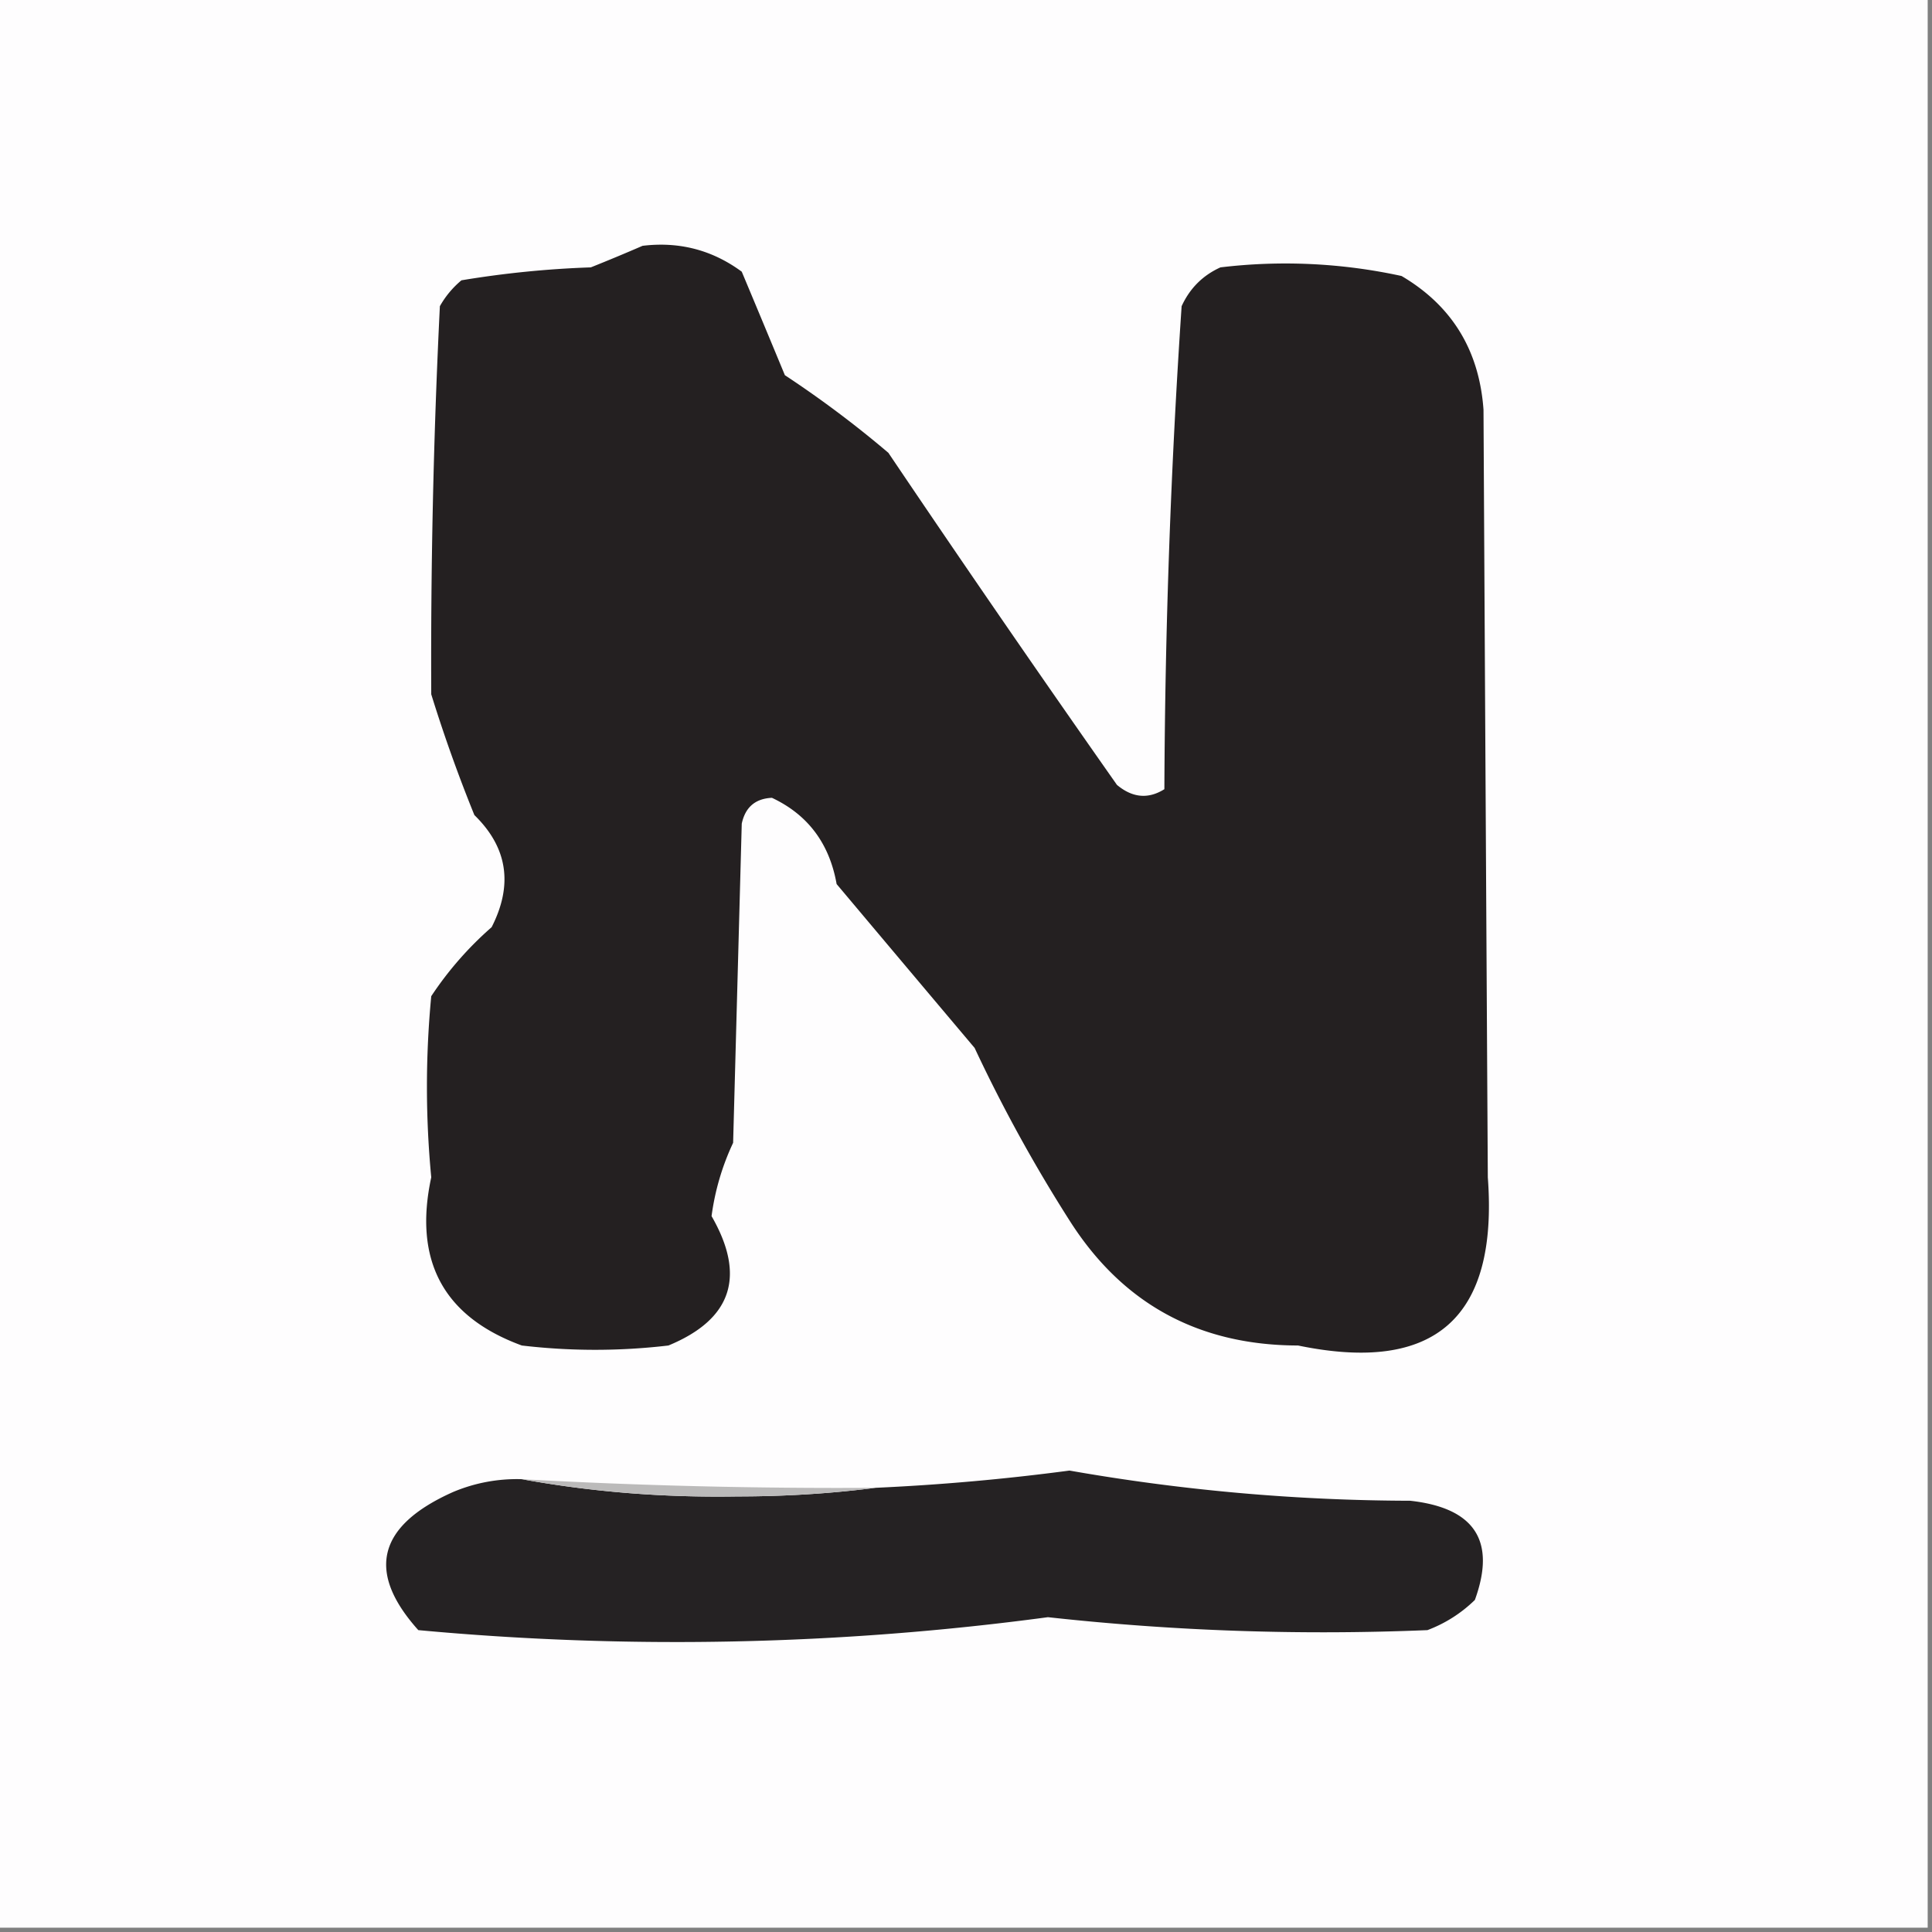
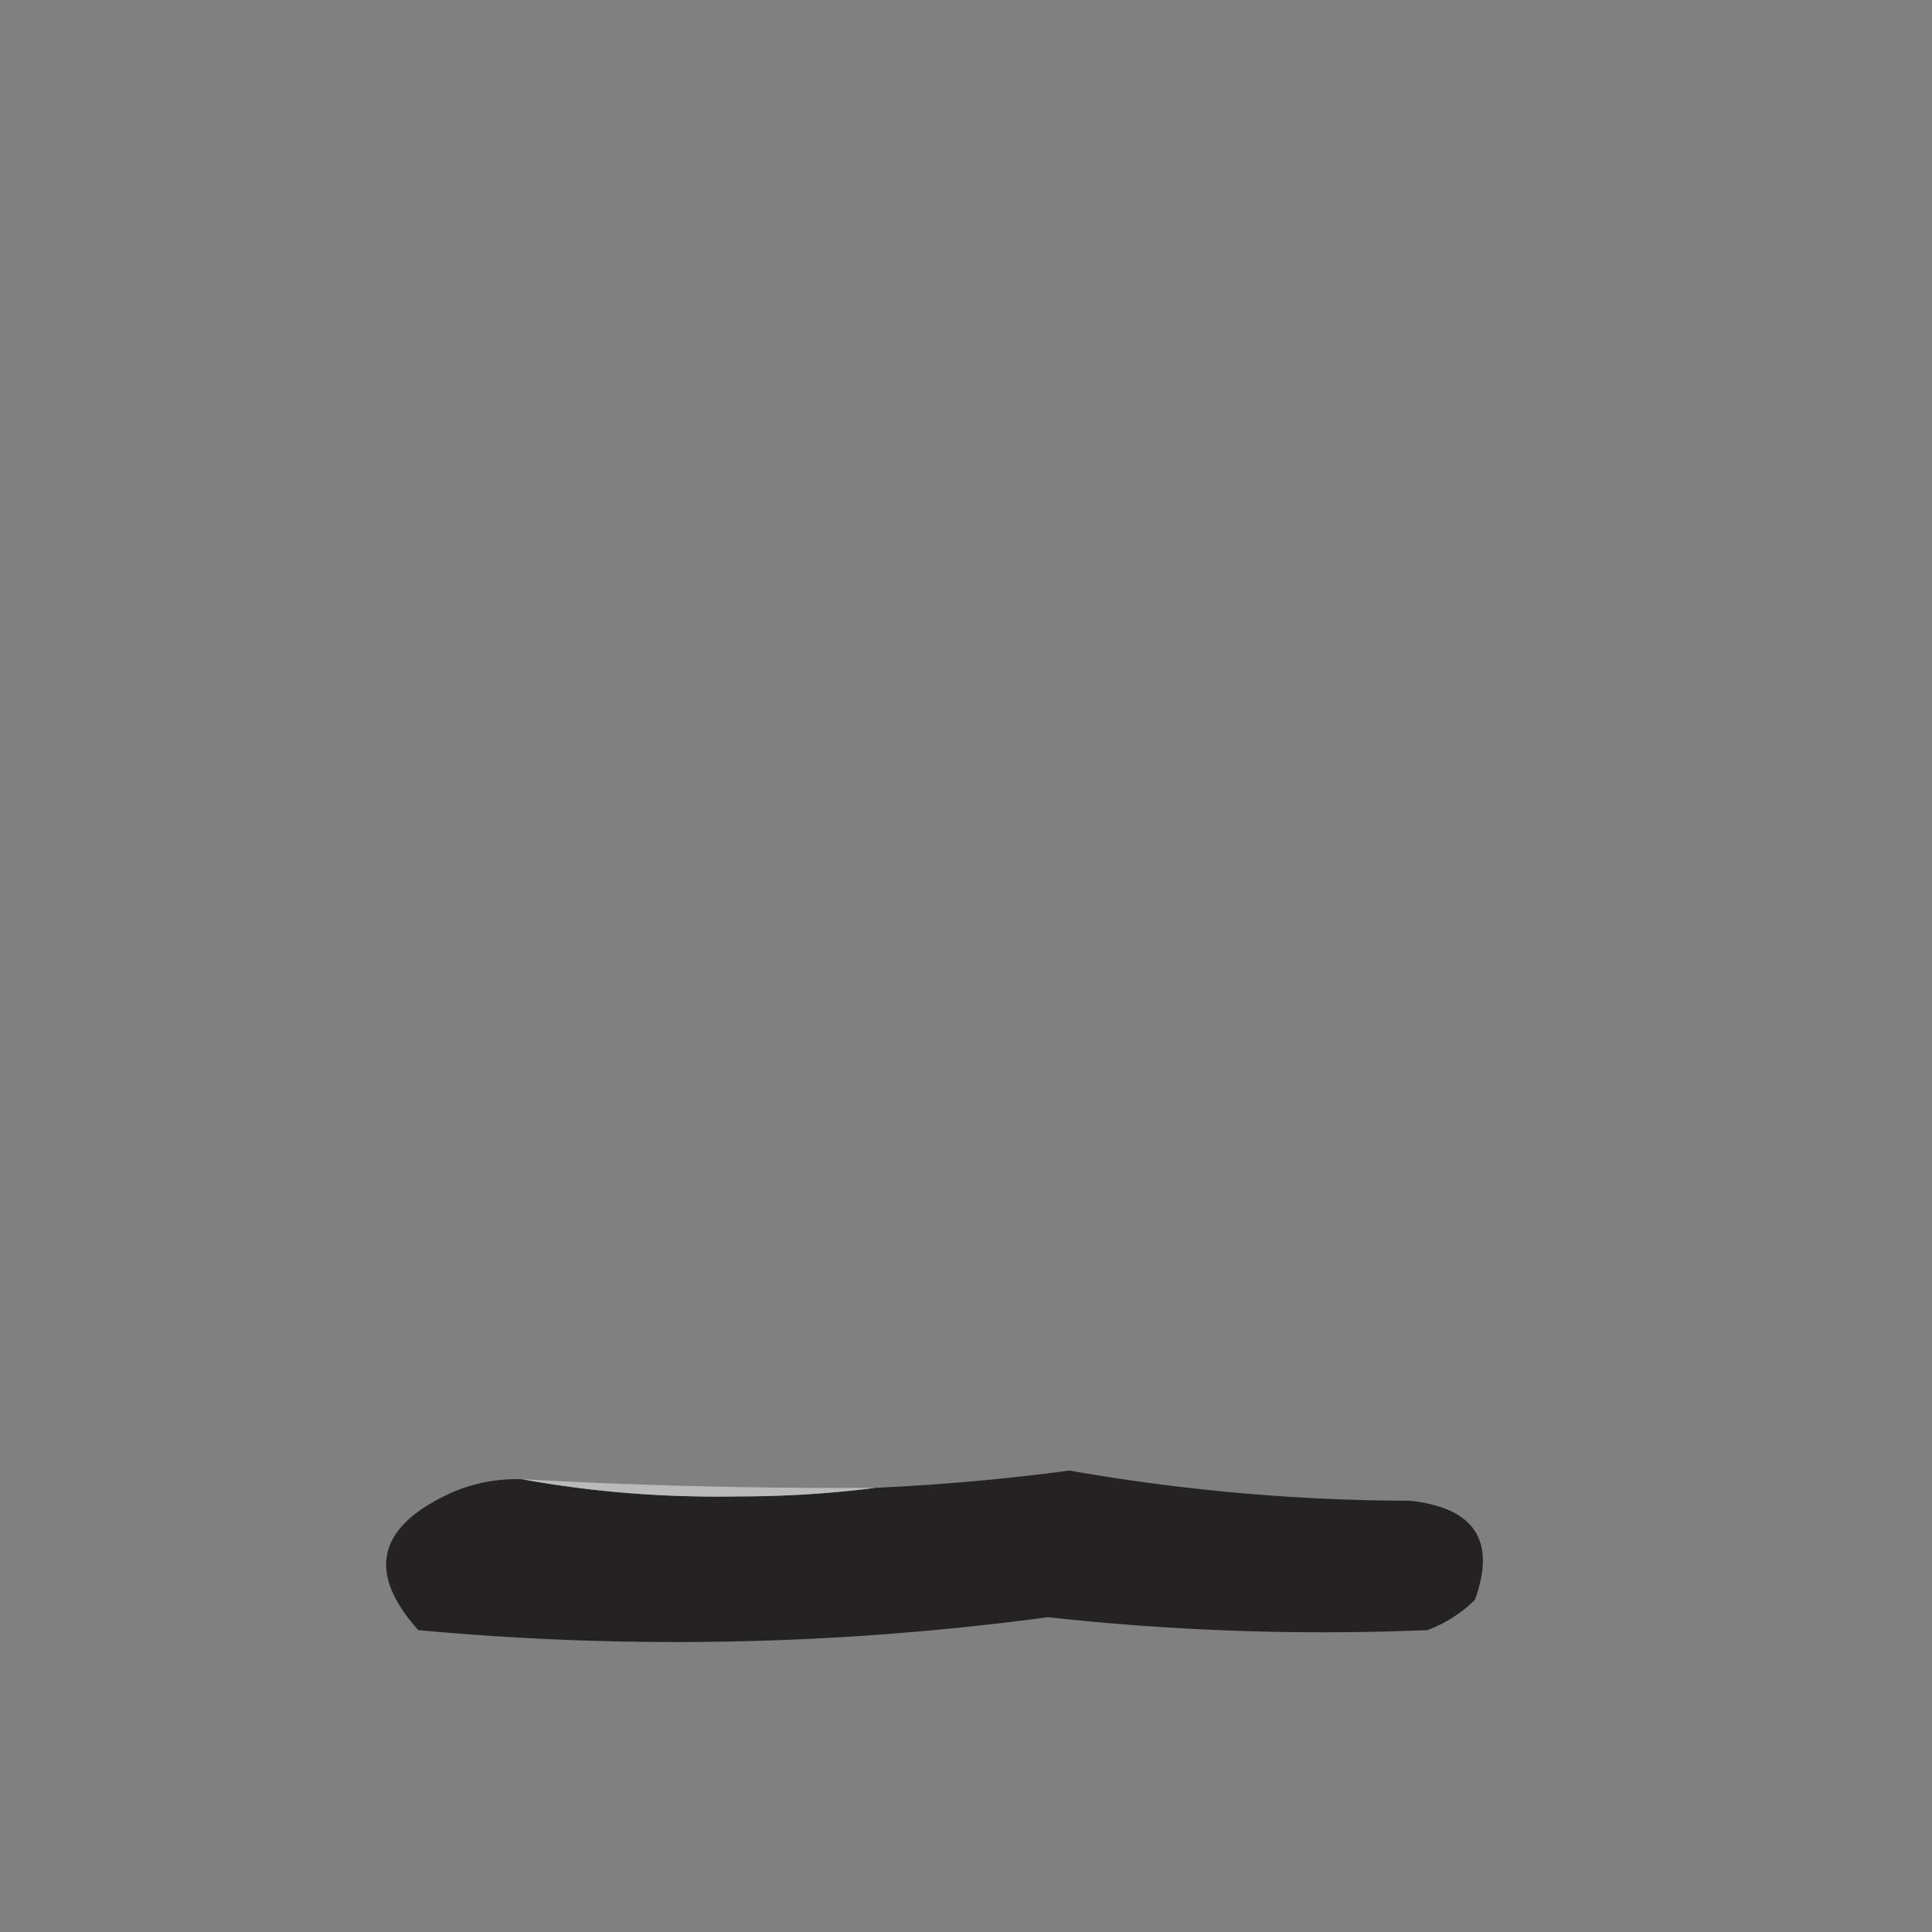
<svg xmlns="http://www.w3.org/2000/svg" width="224" height="224" style="shape-rendering:geometricPrecision;text-rendering:geometricPrecision;image-rendering:optimizeQuality;fill-rule:evenodd;clip-rule:evenodd">
  <rect width="100%" height="100%" fill="#808080" stroke="none" />
-   <path fill="#fefdfe" d="M-.5-.5h224v224H-.5z" style="opacity:1" />
-   <path fill="#242021" d="M74.5 28.5q6.38-.771 11.5 3 2.495 5.946 5 12a124 124 0 0 1 12 9A2411 2411 0 0 0 129.5 91q2.697 2.258 5.5.5.12-28.056 2-56 1.422-3.105 4.5-4.5a63.2 63.2 0 0 1 21 1q8.759 5.16 9.5 15.5.241 44.516.5 89 1.824 24.433-22 19.5-17.317-.03-26.5-14.5a176 176 0 0 1-11-20 15915 15915 0 0 1-16-19q-1.256-7.068-7.5-10-2.888.135-3.5 3l-1 37a28.8 28.8 0 0 0-2.5 8.5q6.019 10.453-5 15a72.5 72.5 0 0 1-17 0q-13.629-4.995-10.5-19.5-1-10.5 0-21a39.8 39.8 0 0 1 7-8q3.77-7.38-2-13a175 175 0 0 1-5-14 834 834 0 0 1 1-45 10.8 10.8 0 0 1 2.5-3 115 115 0 0 1 15-1.5 217 217 0 0 0 6-2.5" style="opacity:1" />
  <path fill="#252223" d="M60.5 171.5q12.175 2.22 25 2 8.266-.001 16-1a259 259 0 0 0 22.5-2 231 231 0 0 0 39.5 3.5q11.226 1.241 7.5 11.5a15.8 15.8 0 0 1-5.5 3.5q-22.048.915-44-1.5a324 324 0 0 1-73 1.5q-9.095-10.137 4-16a19 19 0 0 1 8-1.5" style="opacity:1" />
  <path fill="#bbbaba" d="M60.5 171.5a665 665 0 0 0 41 1q-7.734.999-16 1-12.825.22-25-2" style="opacity:1" />
</svg>